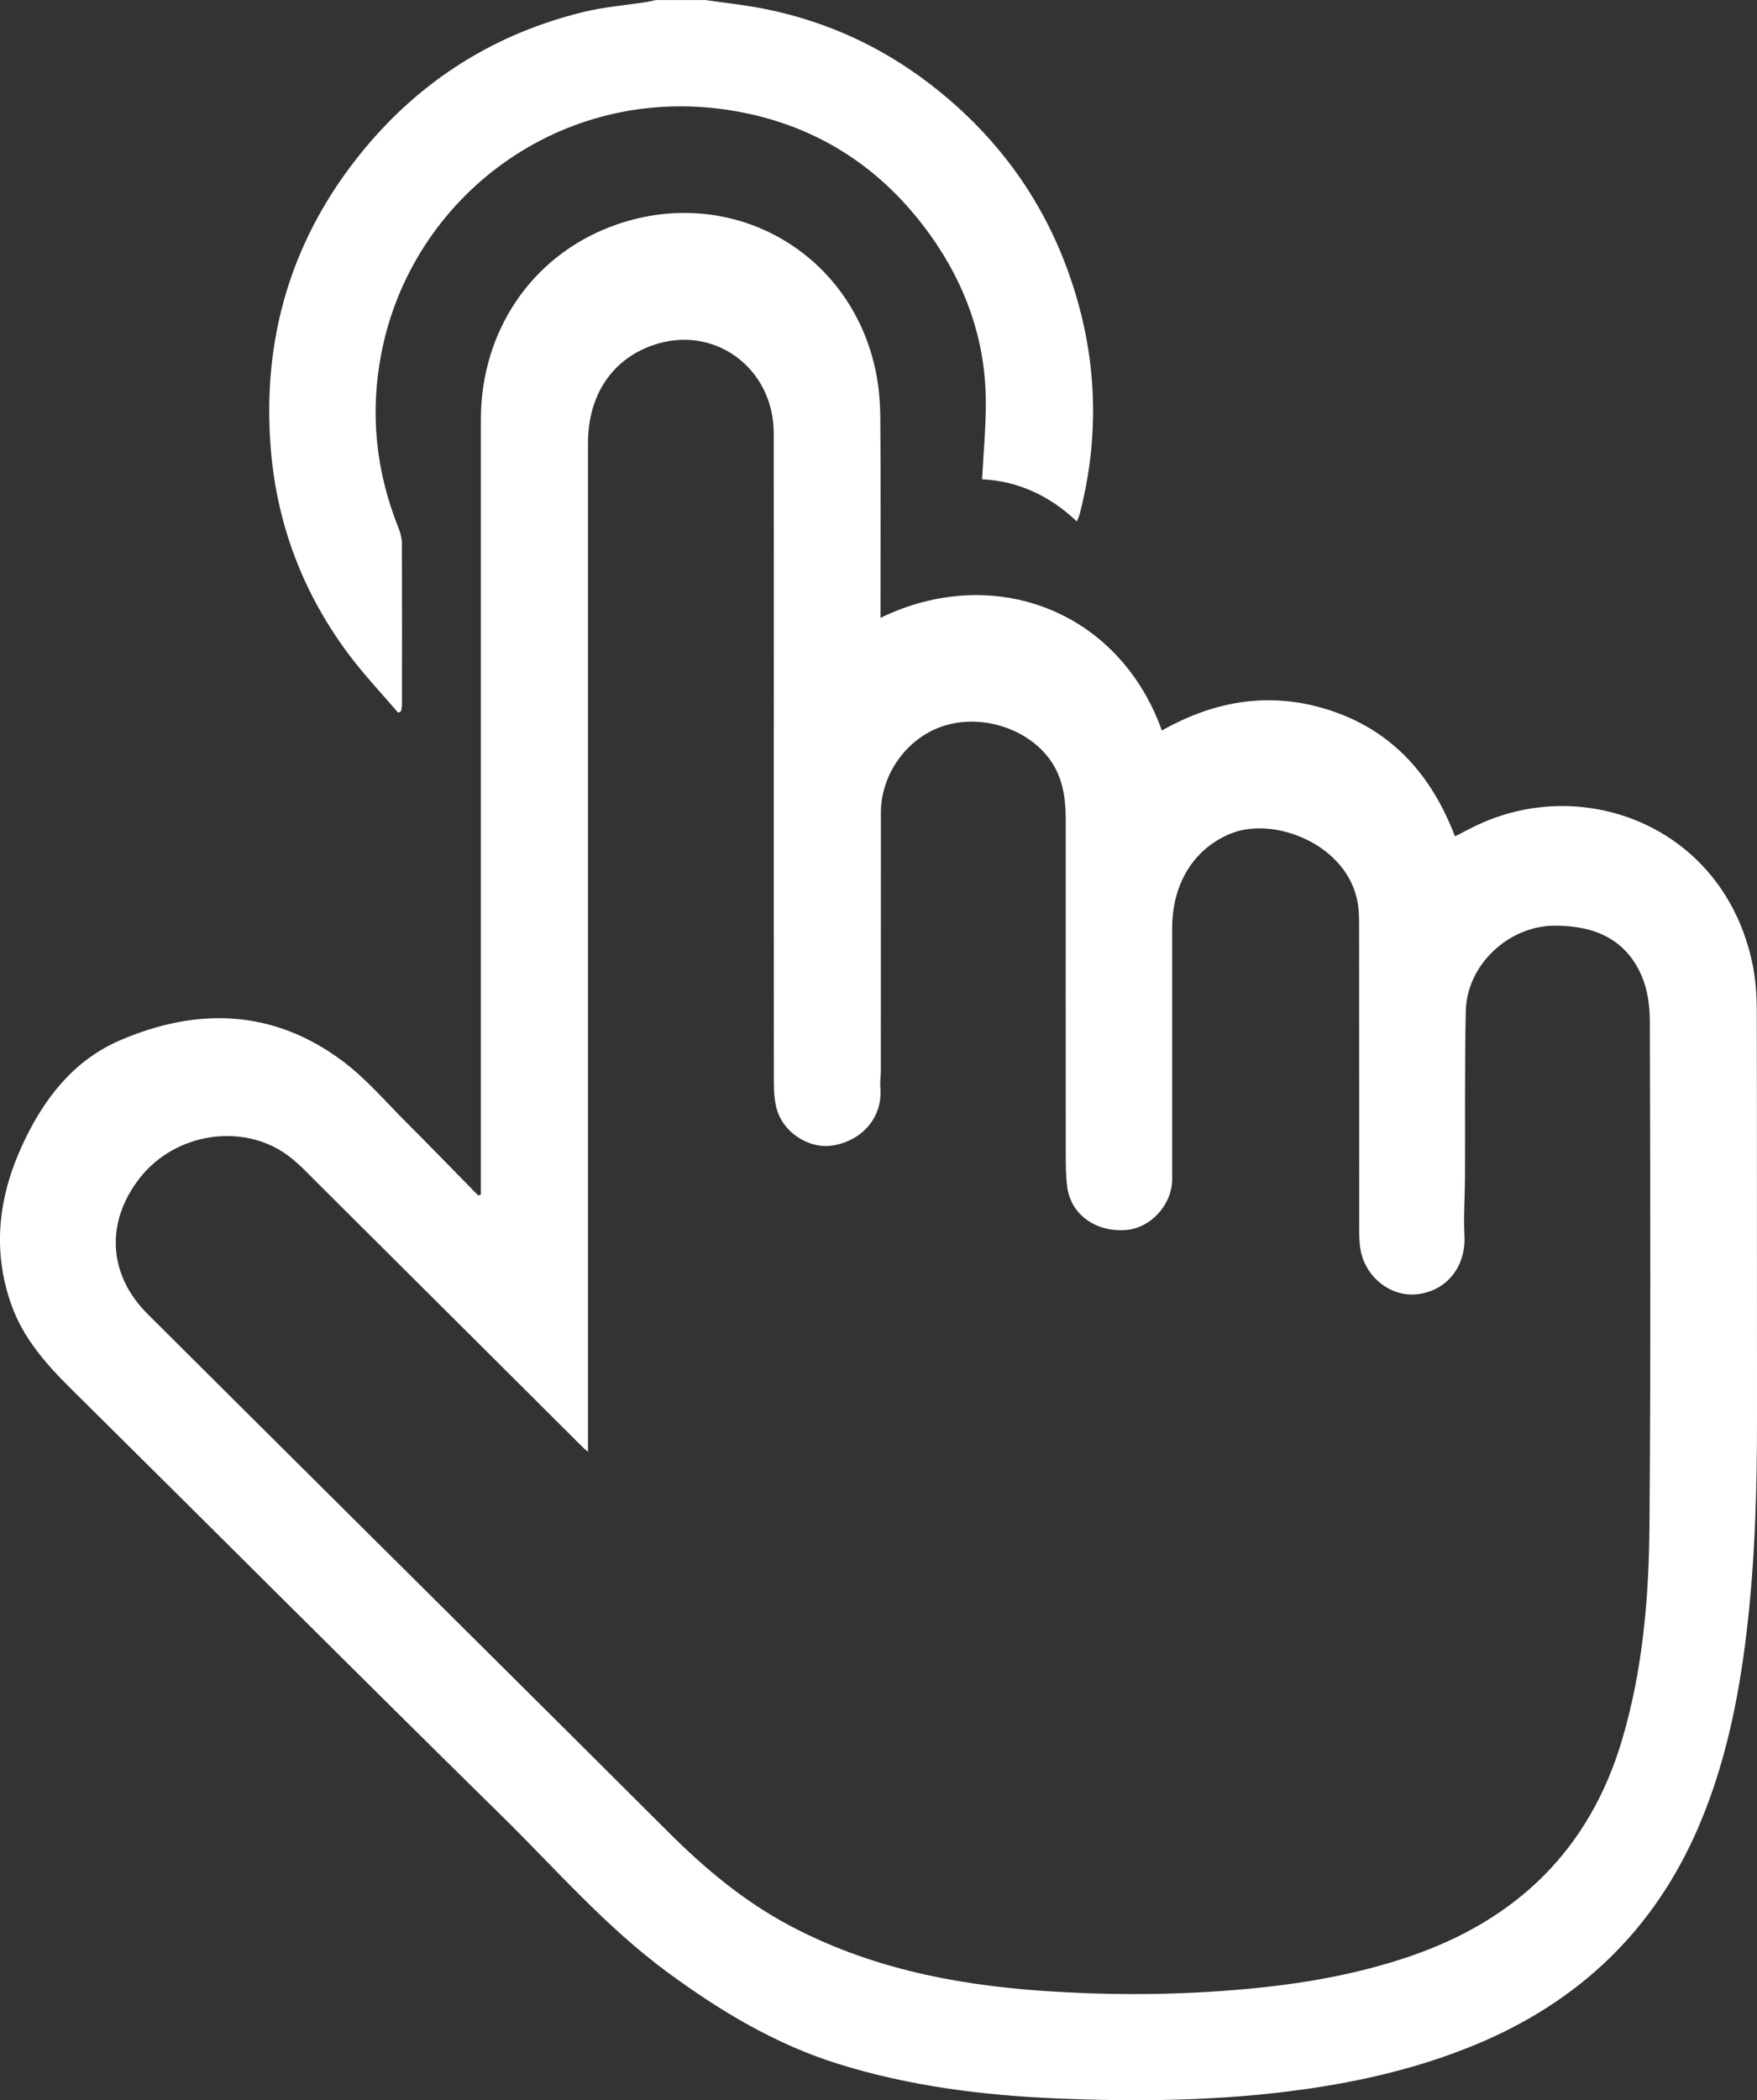
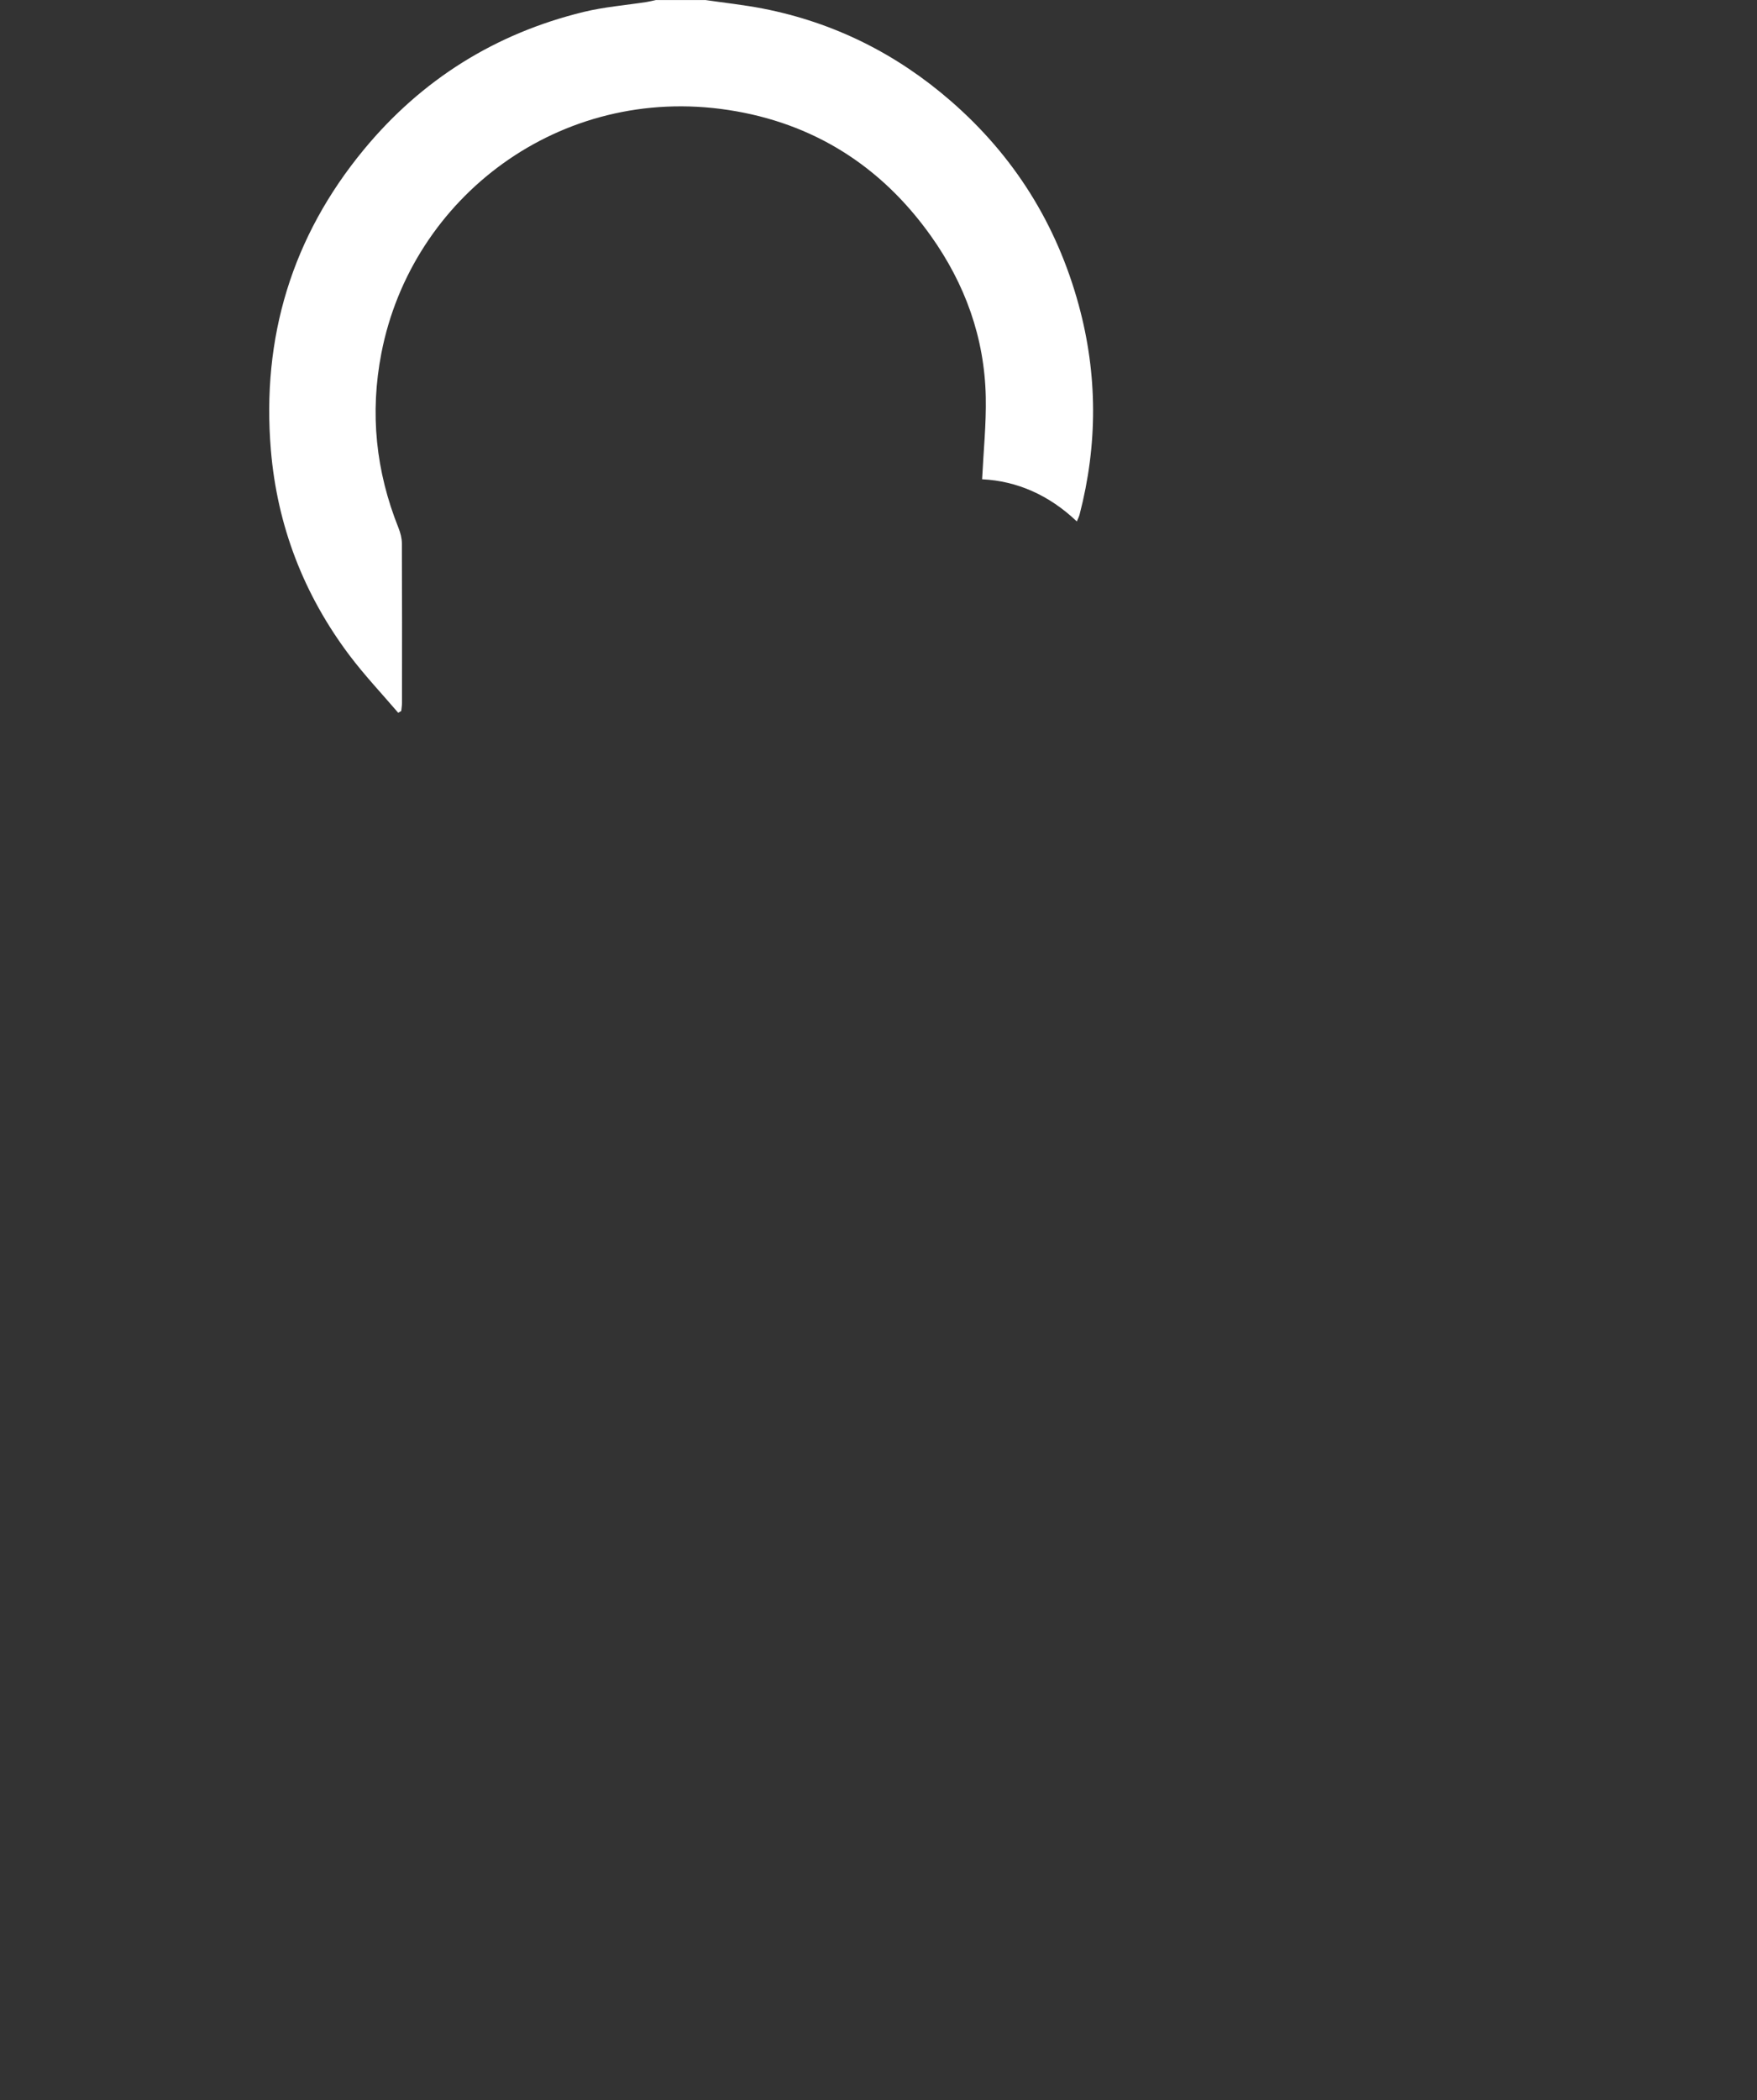
<svg xmlns="http://www.w3.org/2000/svg" id="_Слой_2" data-name="Слой 2" viewBox="0 0 819.34 979.04">
  <rect x="0" y="0" width="819.34" height="979.04" fill="#333333" stroke="none" />
  <defs>
    <style> .cls-1 { fill: #fff; } </style>
  </defs>
  <g id="_Слой_1-2" data-name="Слой 1">
    <g>
      <path class="cls-1" d="m328.85,0c9,1.32,18.07,2.27,26.99,4.01,33.05,6.47,62.2,21.03,87.6,43.12,29.47,25.63,49.28,57.32,59.57,94.96,8.9,32.56,8.9,65.19.42,97.83-.24.92-.71,1.77-1.27,3.16-12.83-12.21-27.79-18.87-44.17-19.66.63-12.99,1.96-25.71,1.7-38.39-.57-27.61-9.65-52.65-25.59-75.05-23.25-32.69-54.96-52.7-94.49-58.71-78.43-11.94-147.63,40.54-161.76,113.38-5.44,28.03-2.58,55.06,7.98,81.45.9,2.26,1.57,4.79,1.58,7.2.11,24.81.08,49.61.05,74.42,0,1.24-.23,2.48-.35,3.72-.47.28-.94.56-1.41.84-7.59-8.88-15.66-17.41-22.68-26.72-21.37-28.34-33.75-60.5-36.7-95.75-4.39-52.36,9.78-99.48,43.43-140.17,26.98-32.62,61.26-54.03,102.39-64.07,9.6-2.34,19.59-3.12,29.39-4.64,1.46-.23,2.89-.61,4.33-.91,7.66,0,15.32,0,22.98,0Z" />
-       <path class="cls-1" d="m410.63,288.02c52.39-25.52,110.97-3.79,131.19,52.52,25.46-14.42,52.24-18.55,80.19-8.8,28.19,9.83,45.89,30.38,56.48,58.15,3.7-1.87,7.11-3.73,10.63-5.37,50.1-23.51,114.64,1.06,128.06,64.55,1.53,7.24,2.03,14.82,2.05,22.24.16,62.93.03,125.87.11,188.8.05,33.78-.88,67.49-4.89,101.09-3.71,31.03-9.95,61.38-22.29,90.22-20.6,48.16-55.66,81.63-103.86,101.64-26.14,10.85-53.41,17.21-81.37,21.08-37.87,5.23-75.87,5.7-113.99,4.09-34.75-1.46-69-5.76-102.29-16.19-29.12-9.12-54.72-24.51-79.26-42.54-28.94-21.27-52.24-48.25-77.57-73.15-67.19-66.03-133.74-132.7-200.71-198.95-11.69-11.57-22.36-23.63-27.91-39.43-9.04-25.74-5.76-50.71,5.51-74.84,9.79-20.96,23.57-38.87,45.43-48.24,36.2-15.52,71.52-14.34,103.83,9.9,10.69,8.02,19.57,18.47,29.1,27.99,11.41,11.4,22.62,22.98,33.91,34.49.42-.14.84-.28,1.27-.43v-5.65c0-118.54-.01-237.08,0-355.62,0-41.2,23.65-76.06,60.98-90.06,54.4-20.42,111.59,10.98,123.21,67.84,1.45,7.11,2.02,14.51,2.08,21.78.23,28.97.09,57.94.09,86.91,0,1.79,0,3.59,0,5.98Zm-136.46,388.73c-1.23-1.04-1.72-1.4-2.14-1.83-41.4-41.23-82.78-82.48-124.2-123.68-4.47-4.45-8.83-9.17-13.9-12.84-21.03-15.21-52.37-10.17-68.72,10.71-16.15,20.62-14.81,45.07,3.58,63.39,29.24,29.14,58.52,58.24,87.8,87.35,51.7,51.4,103.49,102.72,155.09,154.22,16.9,16.87,34.99,32.04,56.17,43.35,36.37,19.43,75.74,27.53,116.33,30.5,32.53,2.38,65.1,2.24,97.64-.78,25.82-2.4,51.21-6.8,75.78-15.21,49.61-16.98,83.47-49.57,98.67-100.39,9.8-32.74,12.66-66.53,12.93-100.39.62-78.41.37-156.83.16-235.24-.02-6.98-1.02-14.48-3.73-20.82-7.53-17.58-22.48-23.64-40.68-23.57-21.48.08-40.95,18.28-41.41,39.79-.55,25.79-.25,51.6-.37,77.41-.04,9.13-.72,18.29-.26,27.39.71,14.2-8.07,25.54-21.88,27.21-12.69,1.54-25.04-8.43-26.76-21.94-.58-4.55-.43-9.22-.43-13.83-.03-44.79,0-89.57-.04-134.36,0-3.98.03-8.03-.6-11.94-4.38-27.37-38.72-40.85-58.96-32.78-17.16,6.84-27.63,23.02-27.62,44.32.01,38.96.01,77.91,0,116.87,0,12.02-10.13,22.99-21.83,23.75-14.03.91-25.38-7.31-27.1-20.04-.7-5.21-.68-10.54-.69-15.82-.05-51.61-.04-103.22-.01-154.84,0-8.89-.87-17.6-5.36-25.48-9.1-15.96-30.97-24.41-49.79-19.36-17.87,4.79-31.05,22.17-31.05,41.04-.01,39.96,0,79.92-.02,119.87,0,2.77-.46,5.57-.23,8.31,1.11,13.27-7.84,24.36-21.85,26.84-11.37,2.02-24.02-6.15-26.75-18.01-1.2-5.23-1.05-10.84-1.06-16.27-.07-52.28-.04-104.56-.04-156.83,0-46.95.05-93.9-.02-140.85-.05-30.68-28.05-50.96-56.44-41.02-19.09,6.69-30.18,23.42-30.18,45.65,0,154.5,0,309.01,0,463.51v6.62Z" />
    </g>
  </g>
</svg>